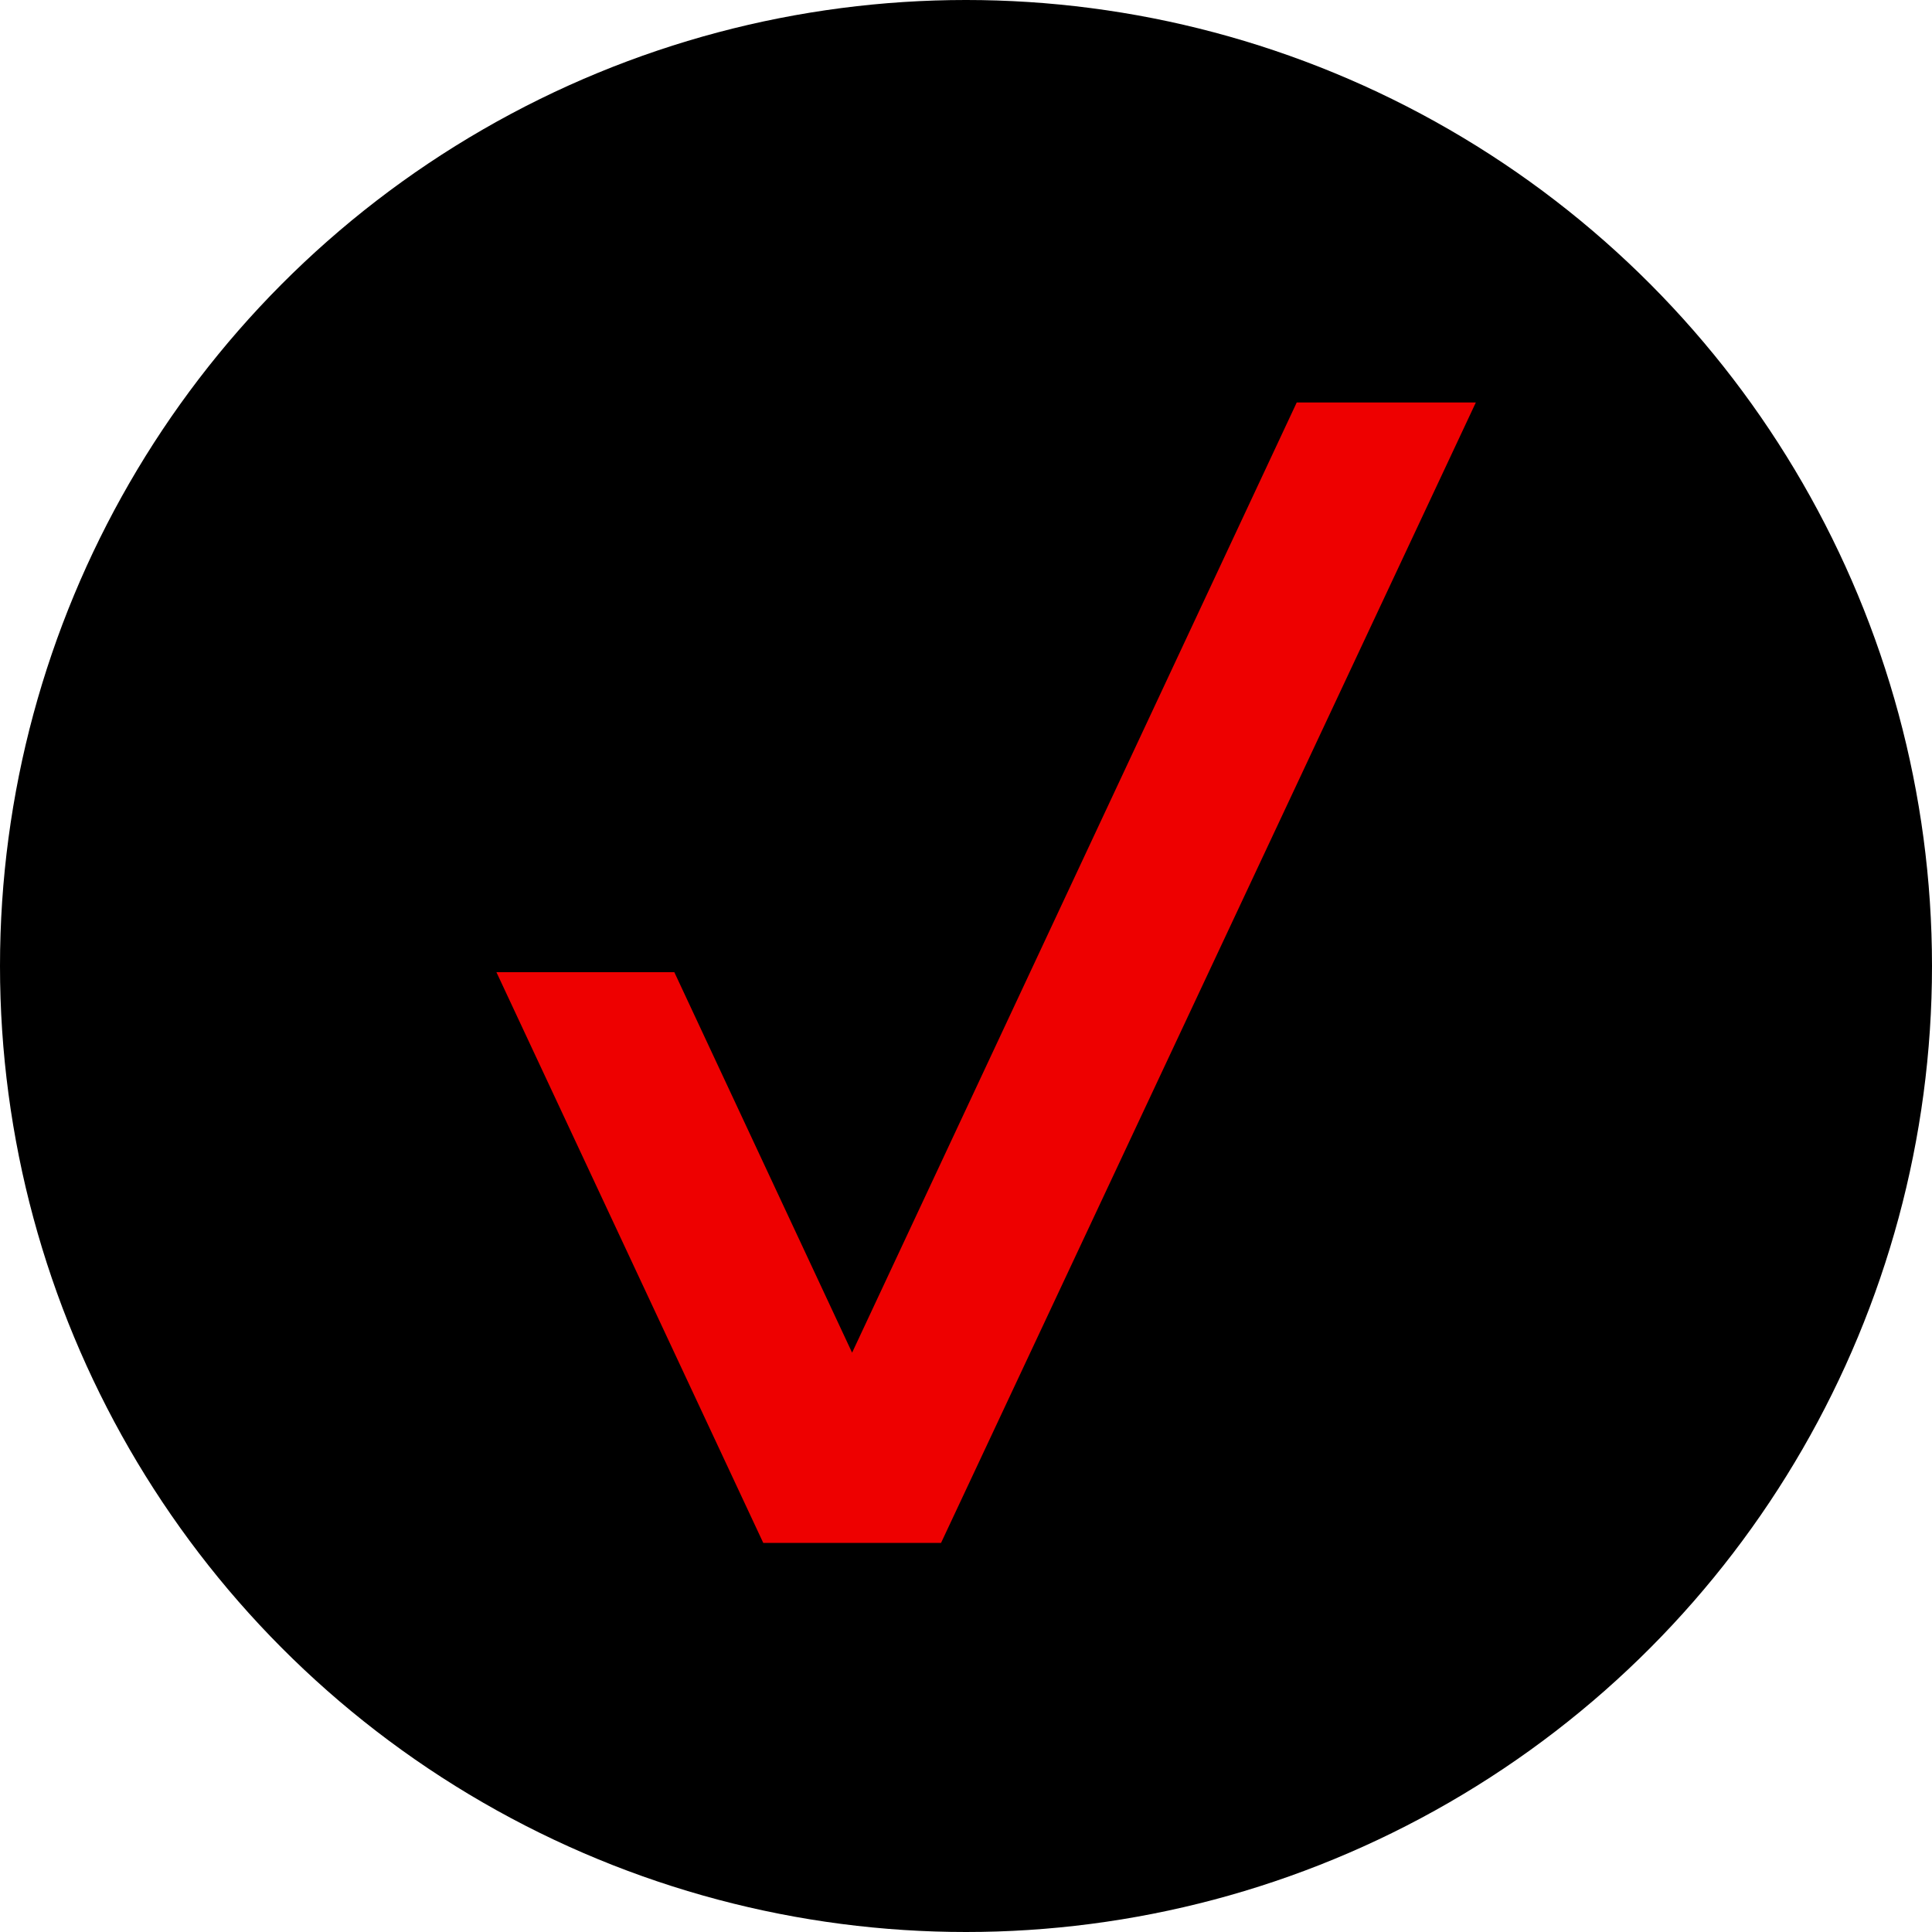
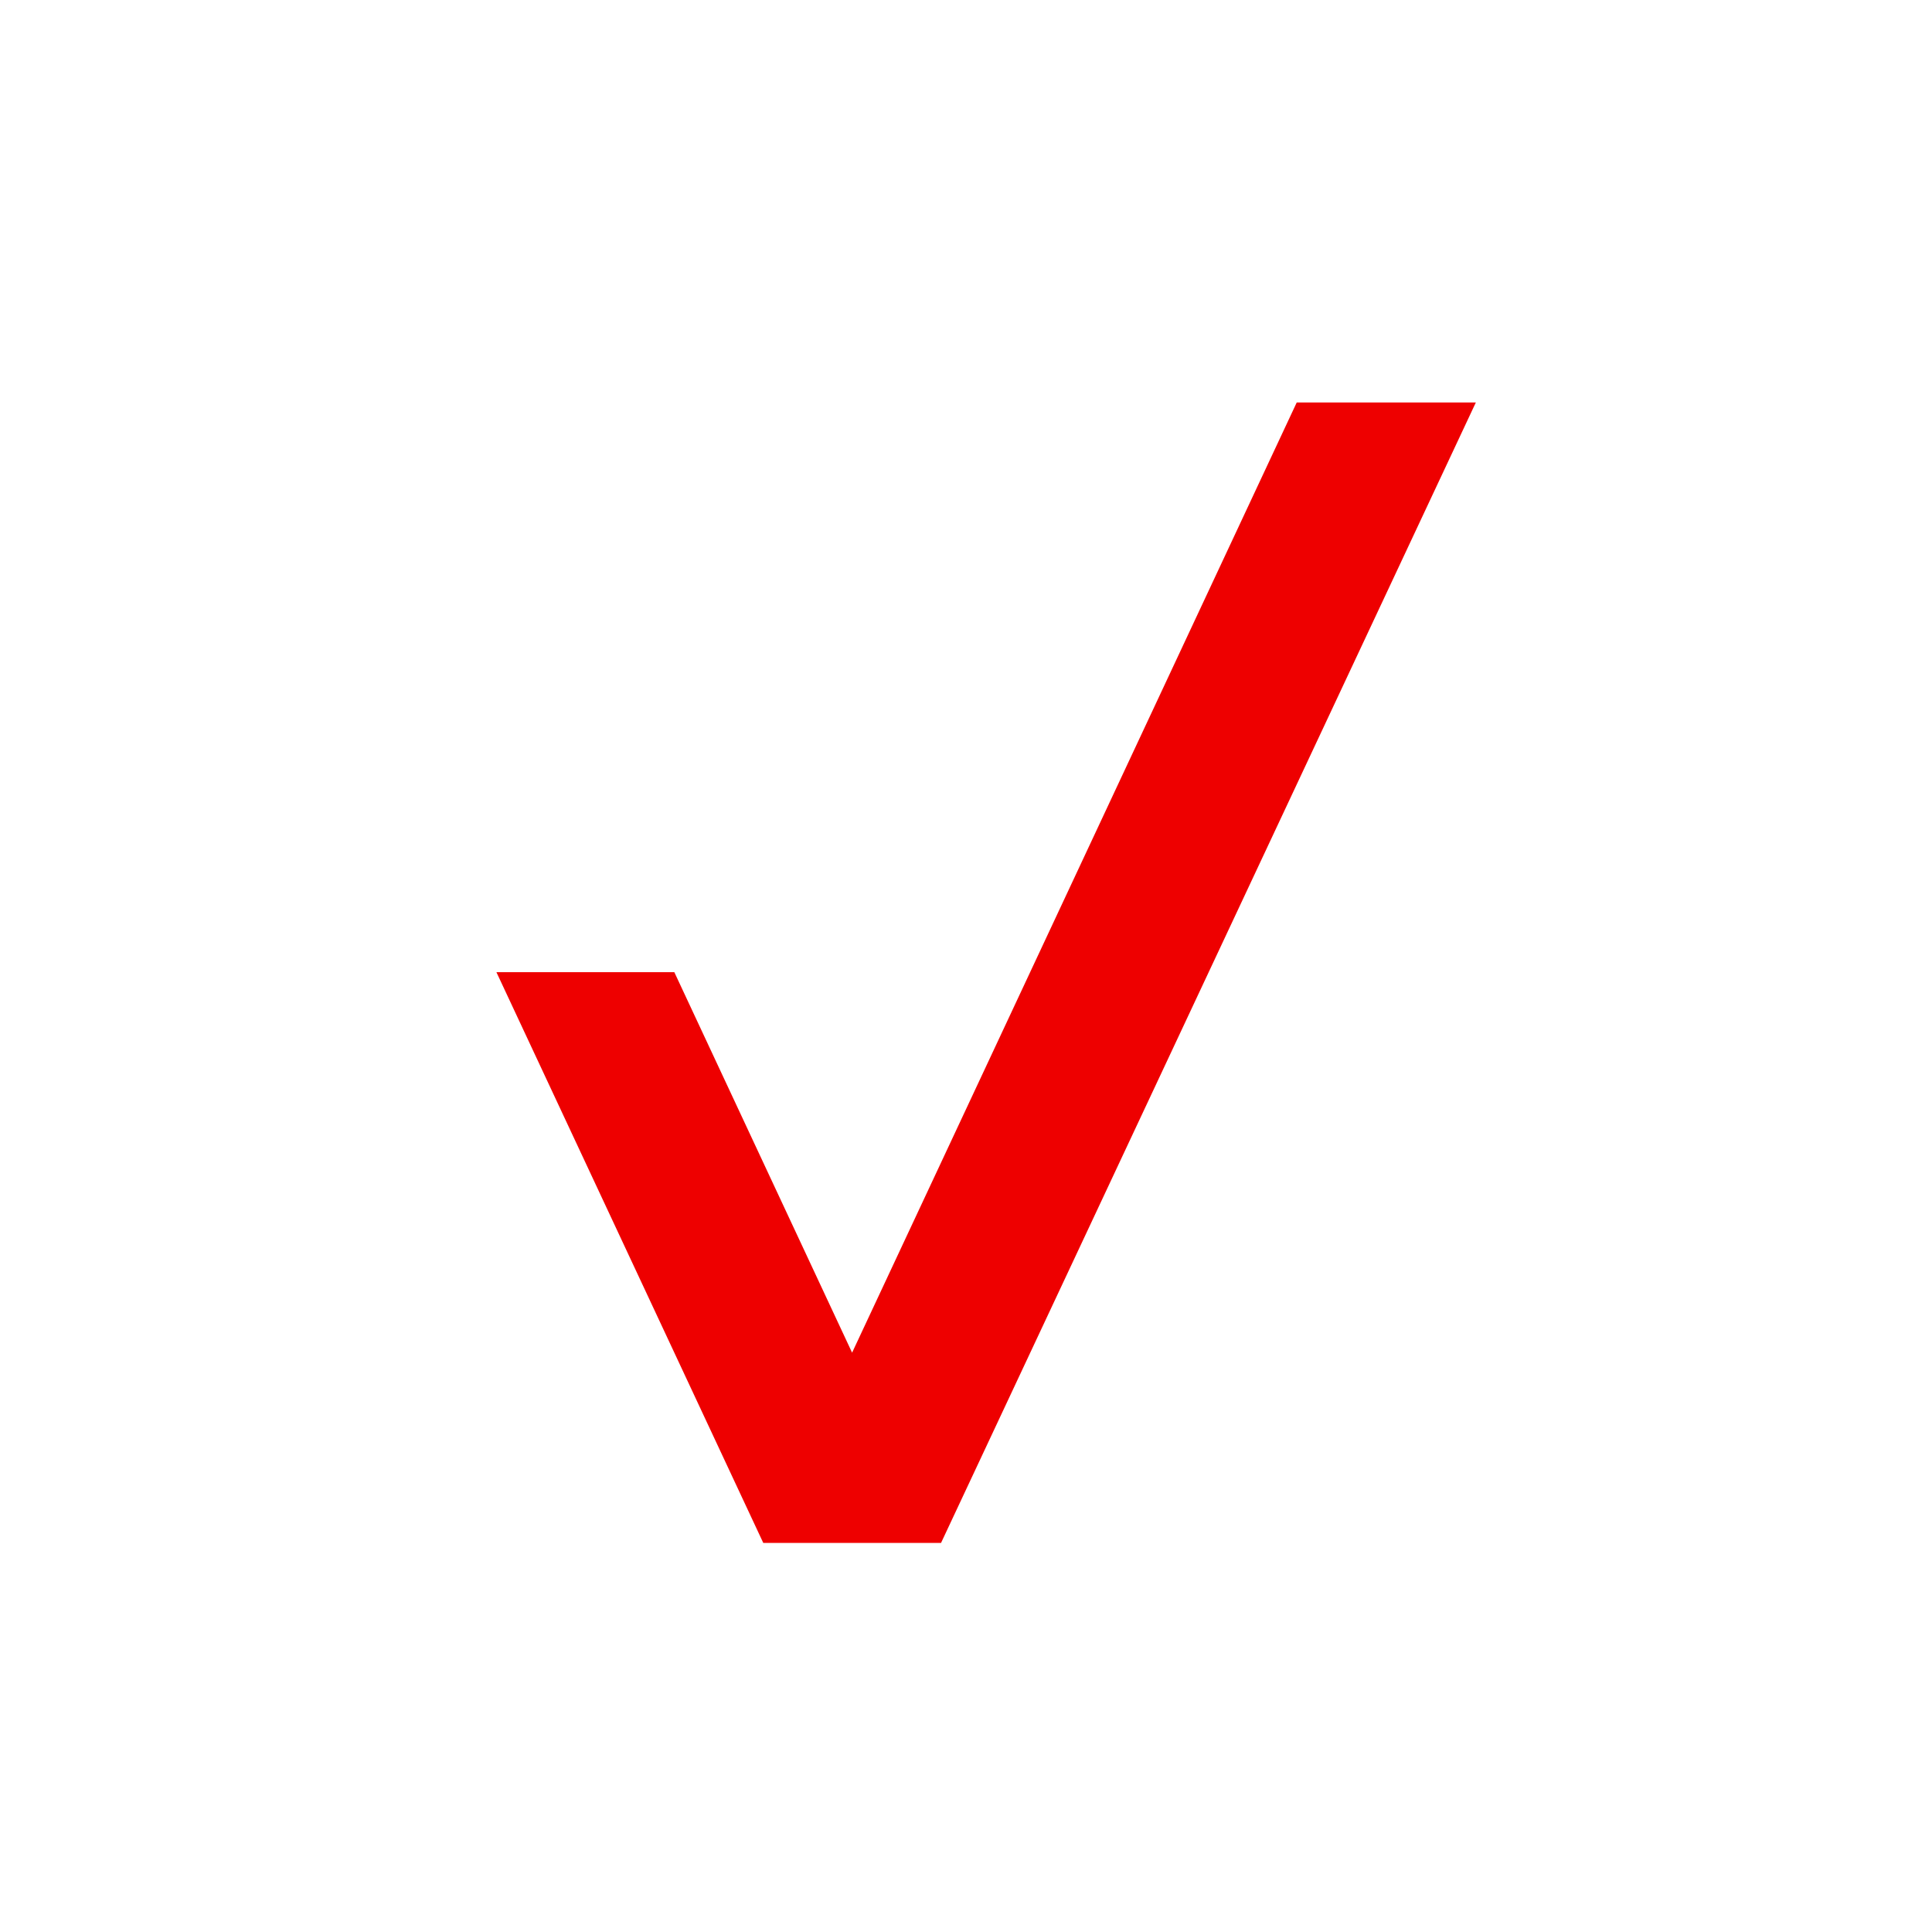
<svg xmlns="http://www.w3.org/2000/svg" width="144" height="144" viewBox="0 0 144 144">
-   <circle cx="72" cy="72" r="72" fill="#000" />
-   <path d="M37 72.46H50.26L63.51 100.82L96.65 30H110L70.14 115H56.89L37 72.46Z" fill="#E00" />
+   <path d="M37 72.46H50.26L63.51 100.82L96.65 30H110L70.14 115H56.89Z" fill="#E00" />
</svg>